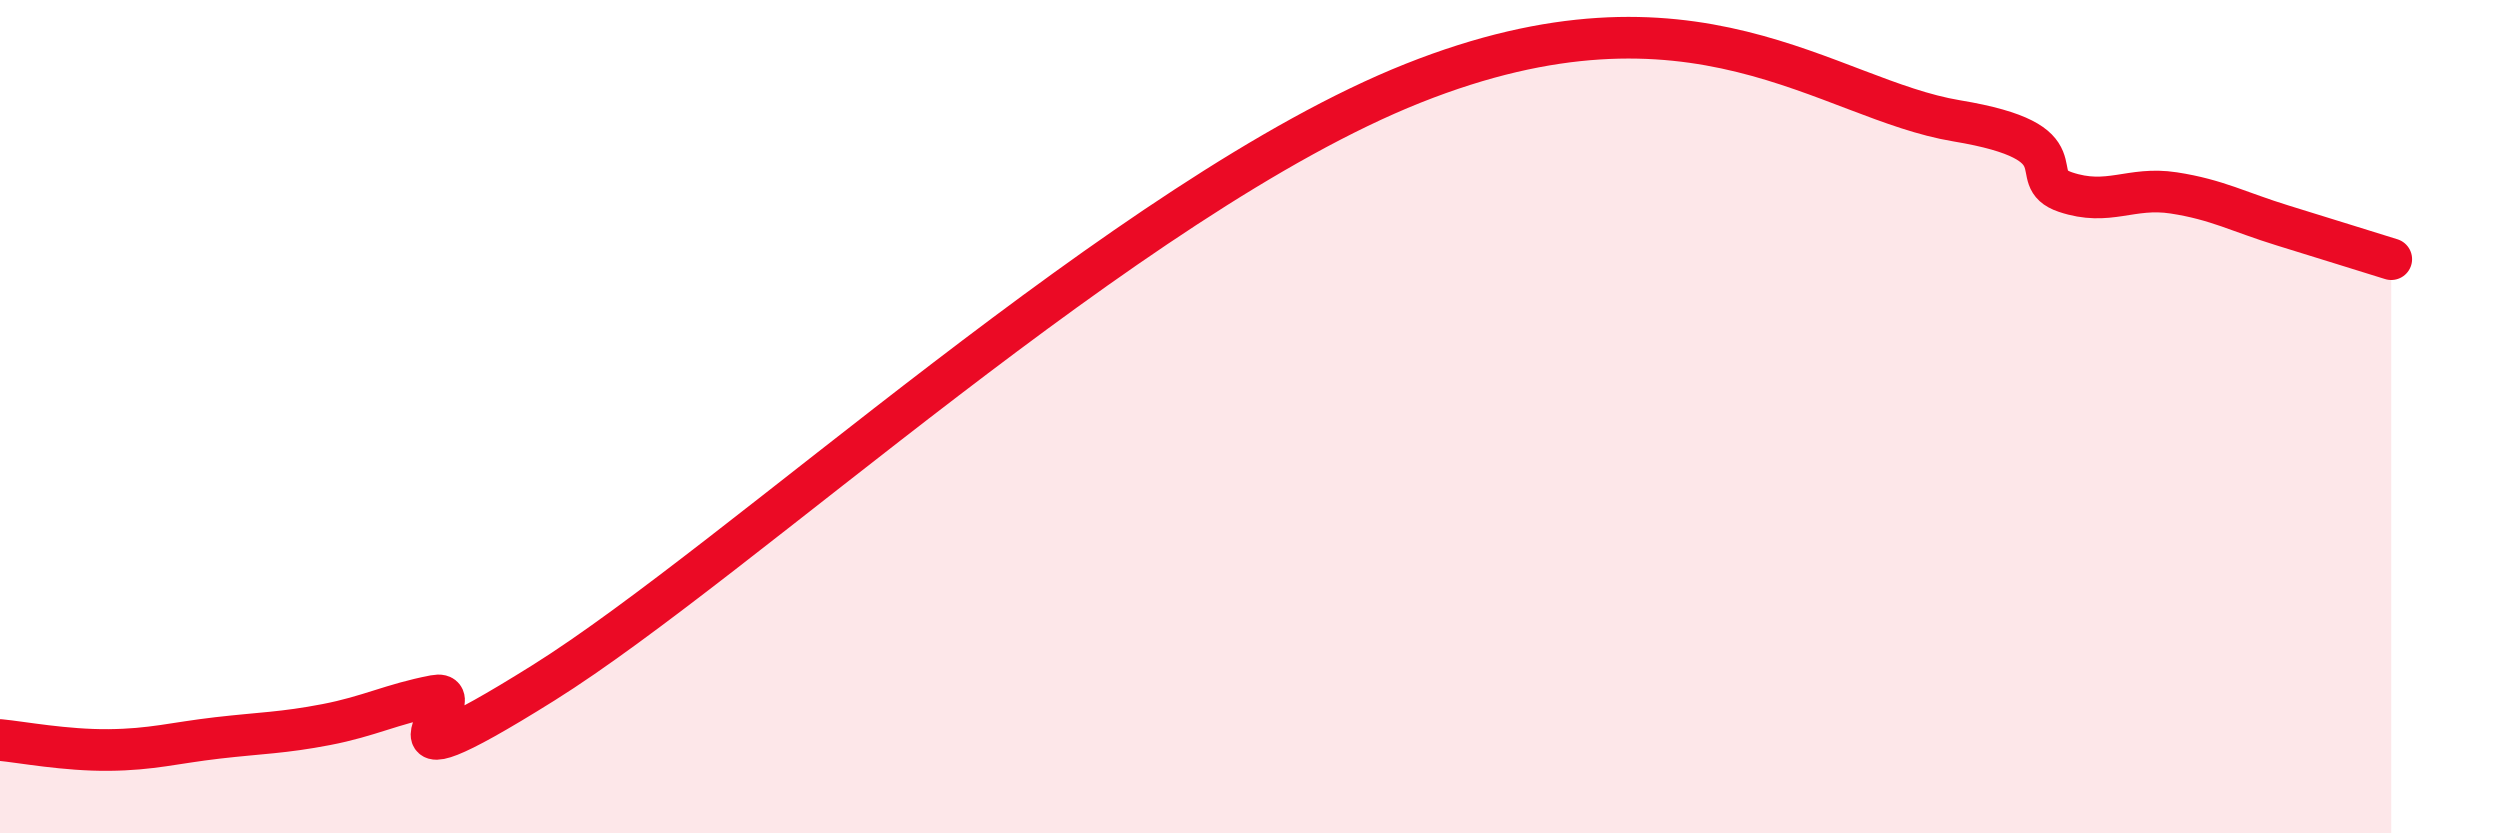
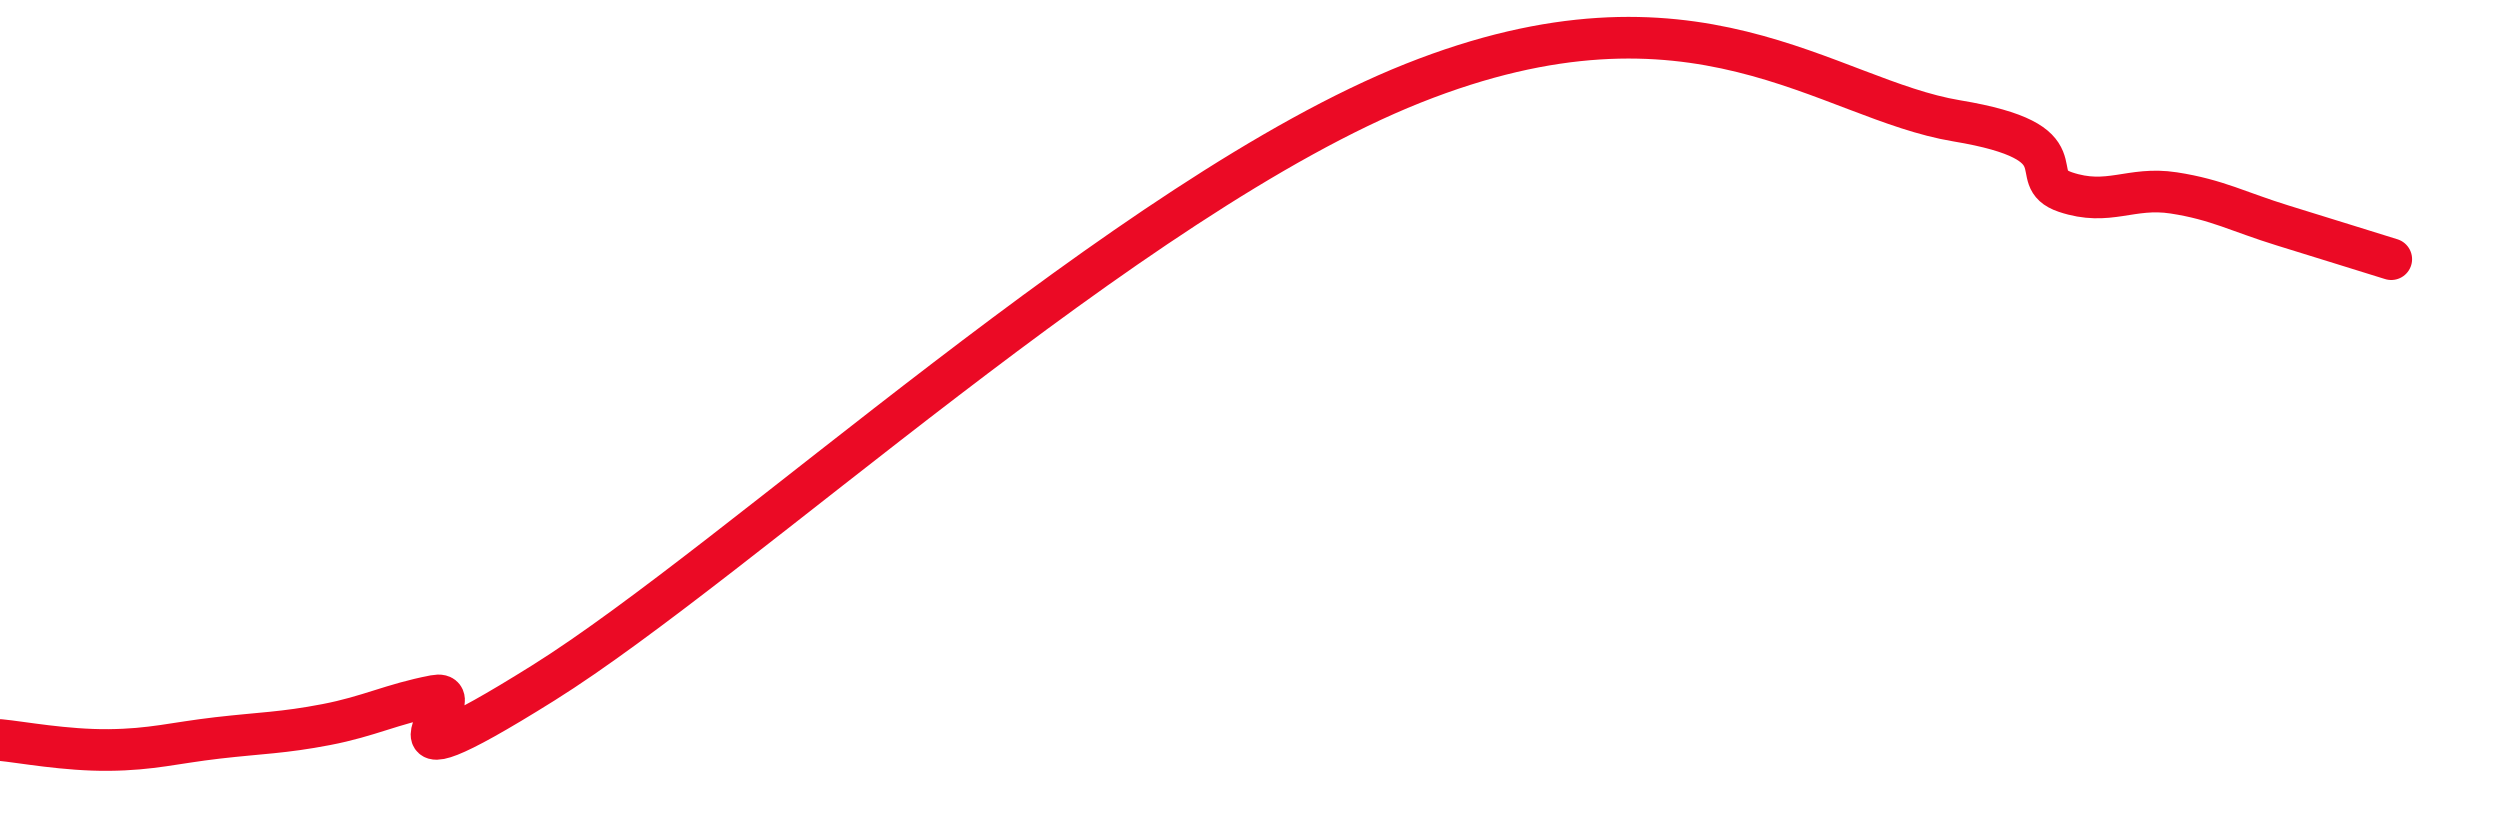
<svg xmlns="http://www.w3.org/2000/svg" width="60" height="20" viewBox="0 0 60 20">
-   <path d="M 0,17.76 C 0.52,17.81 1.57,18.01 2.61,18 C 3.65,17.99 4.18,17.83 5.22,17.71 C 6.26,17.59 6.79,17.59 7.83,17.39 C 8.87,17.19 9.39,16.9 10.43,16.7 C 11.47,16.5 8.34,19.33 13.04,16.39 C 17.74,13.45 27.13,4.7 33.91,2 C 40.69,-0.7 43.83,2.38 46.96,2.9 C 50.09,3.42 48.53,4.26 49.57,4.61 C 50.61,4.96 51.13,4.47 52.17,4.63 C 53.21,4.79 53.74,5.09 54.78,5.41 C 55.82,5.73 56.87,6.06 57.39,6.22L57.39 20L0 20Z" fill="#EB0A25" opacity="0.1" stroke-linecap="round" stroke-linejoin="round" />
  <path d="M 0,17.76 C 0.52,17.81 1.57,18.01 2.61,18 C 3.65,17.99 4.18,17.83 5.22,17.71 C 6.26,17.59 6.79,17.59 7.83,17.39 C 8.87,17.19 9.39,16.9 10.43,16.7 C 11.47,16.5 8.34,19.33 13.04,16.39 C 17.74,13.45 27.13,4.7 33.91,2 C 40.69,-0.7 43.83,2.38 46.96,2.9 C 50.09,3.42 48.53,4.26 49.57,4.61 C 50.61,4.96 51.13,4.47 52.17,4.63 C 53.21,4.79 53.74,5.09 54.78,5.41 C 55.82,5.73 56.87,6.06 57.39,6.22" stroke="#EB0A25" stroke-width="1" fill="none" stroke-linecap="round" stroke-linejoin="round" />
</svg>